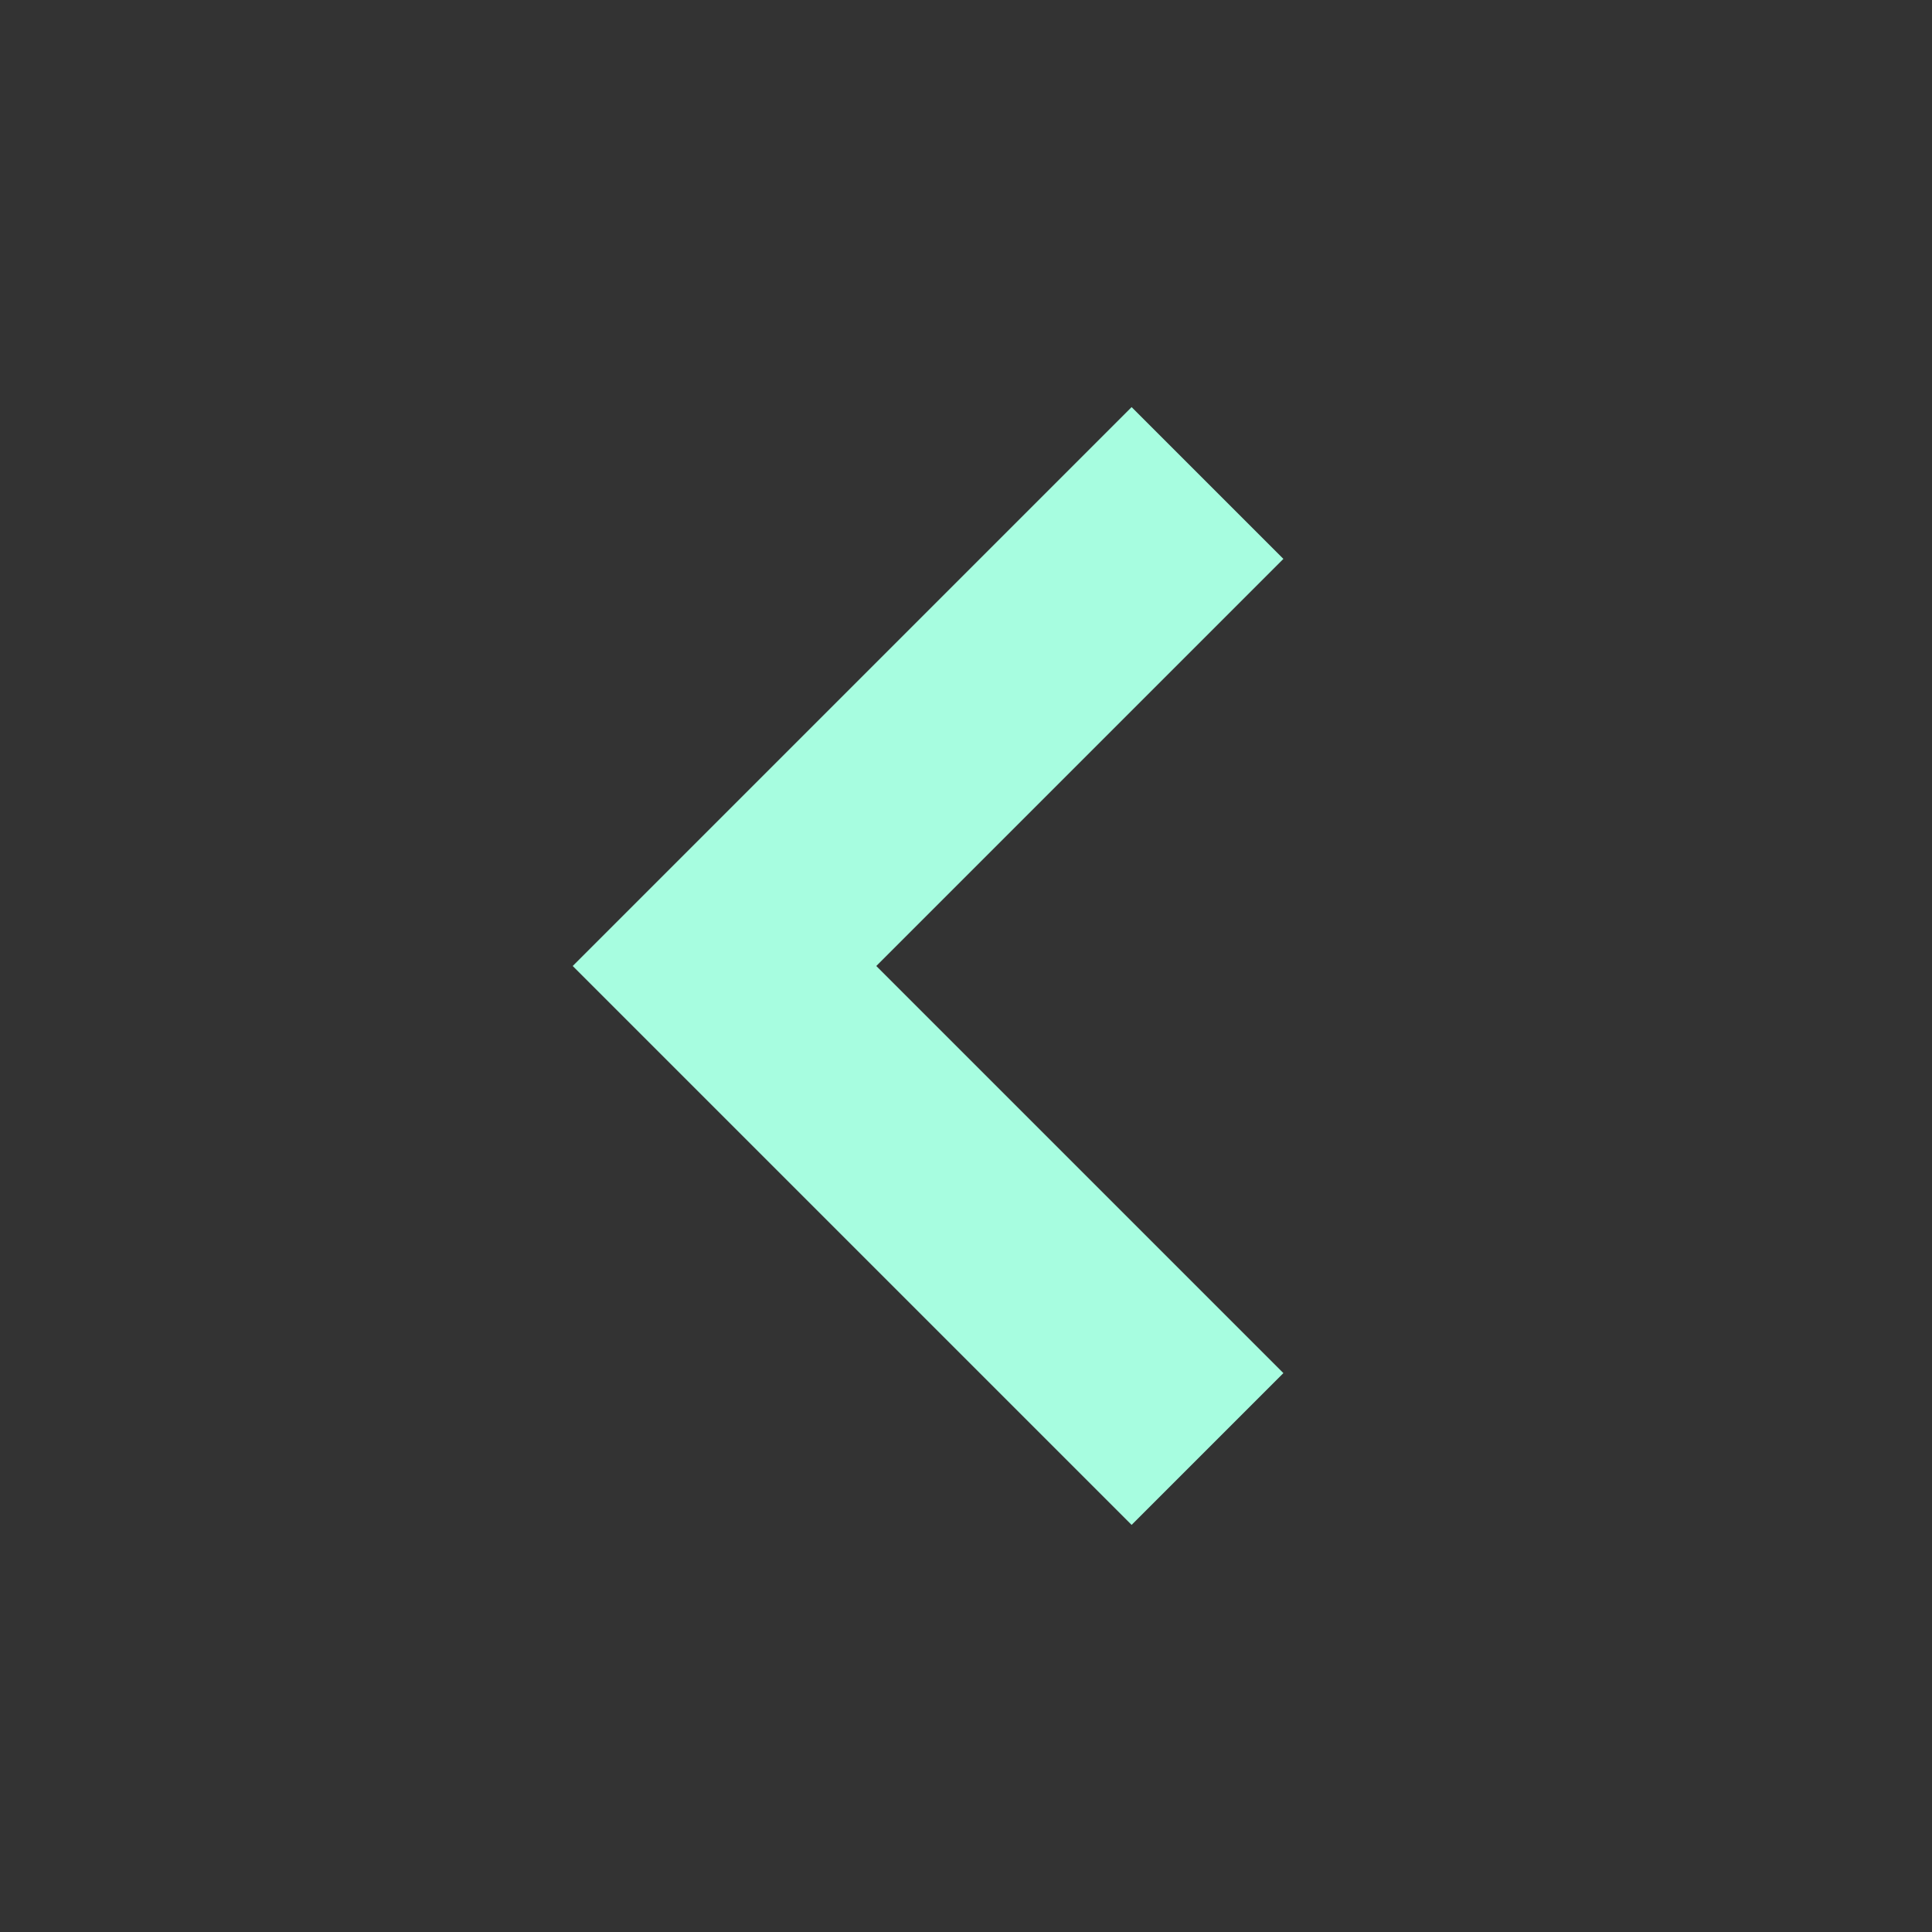
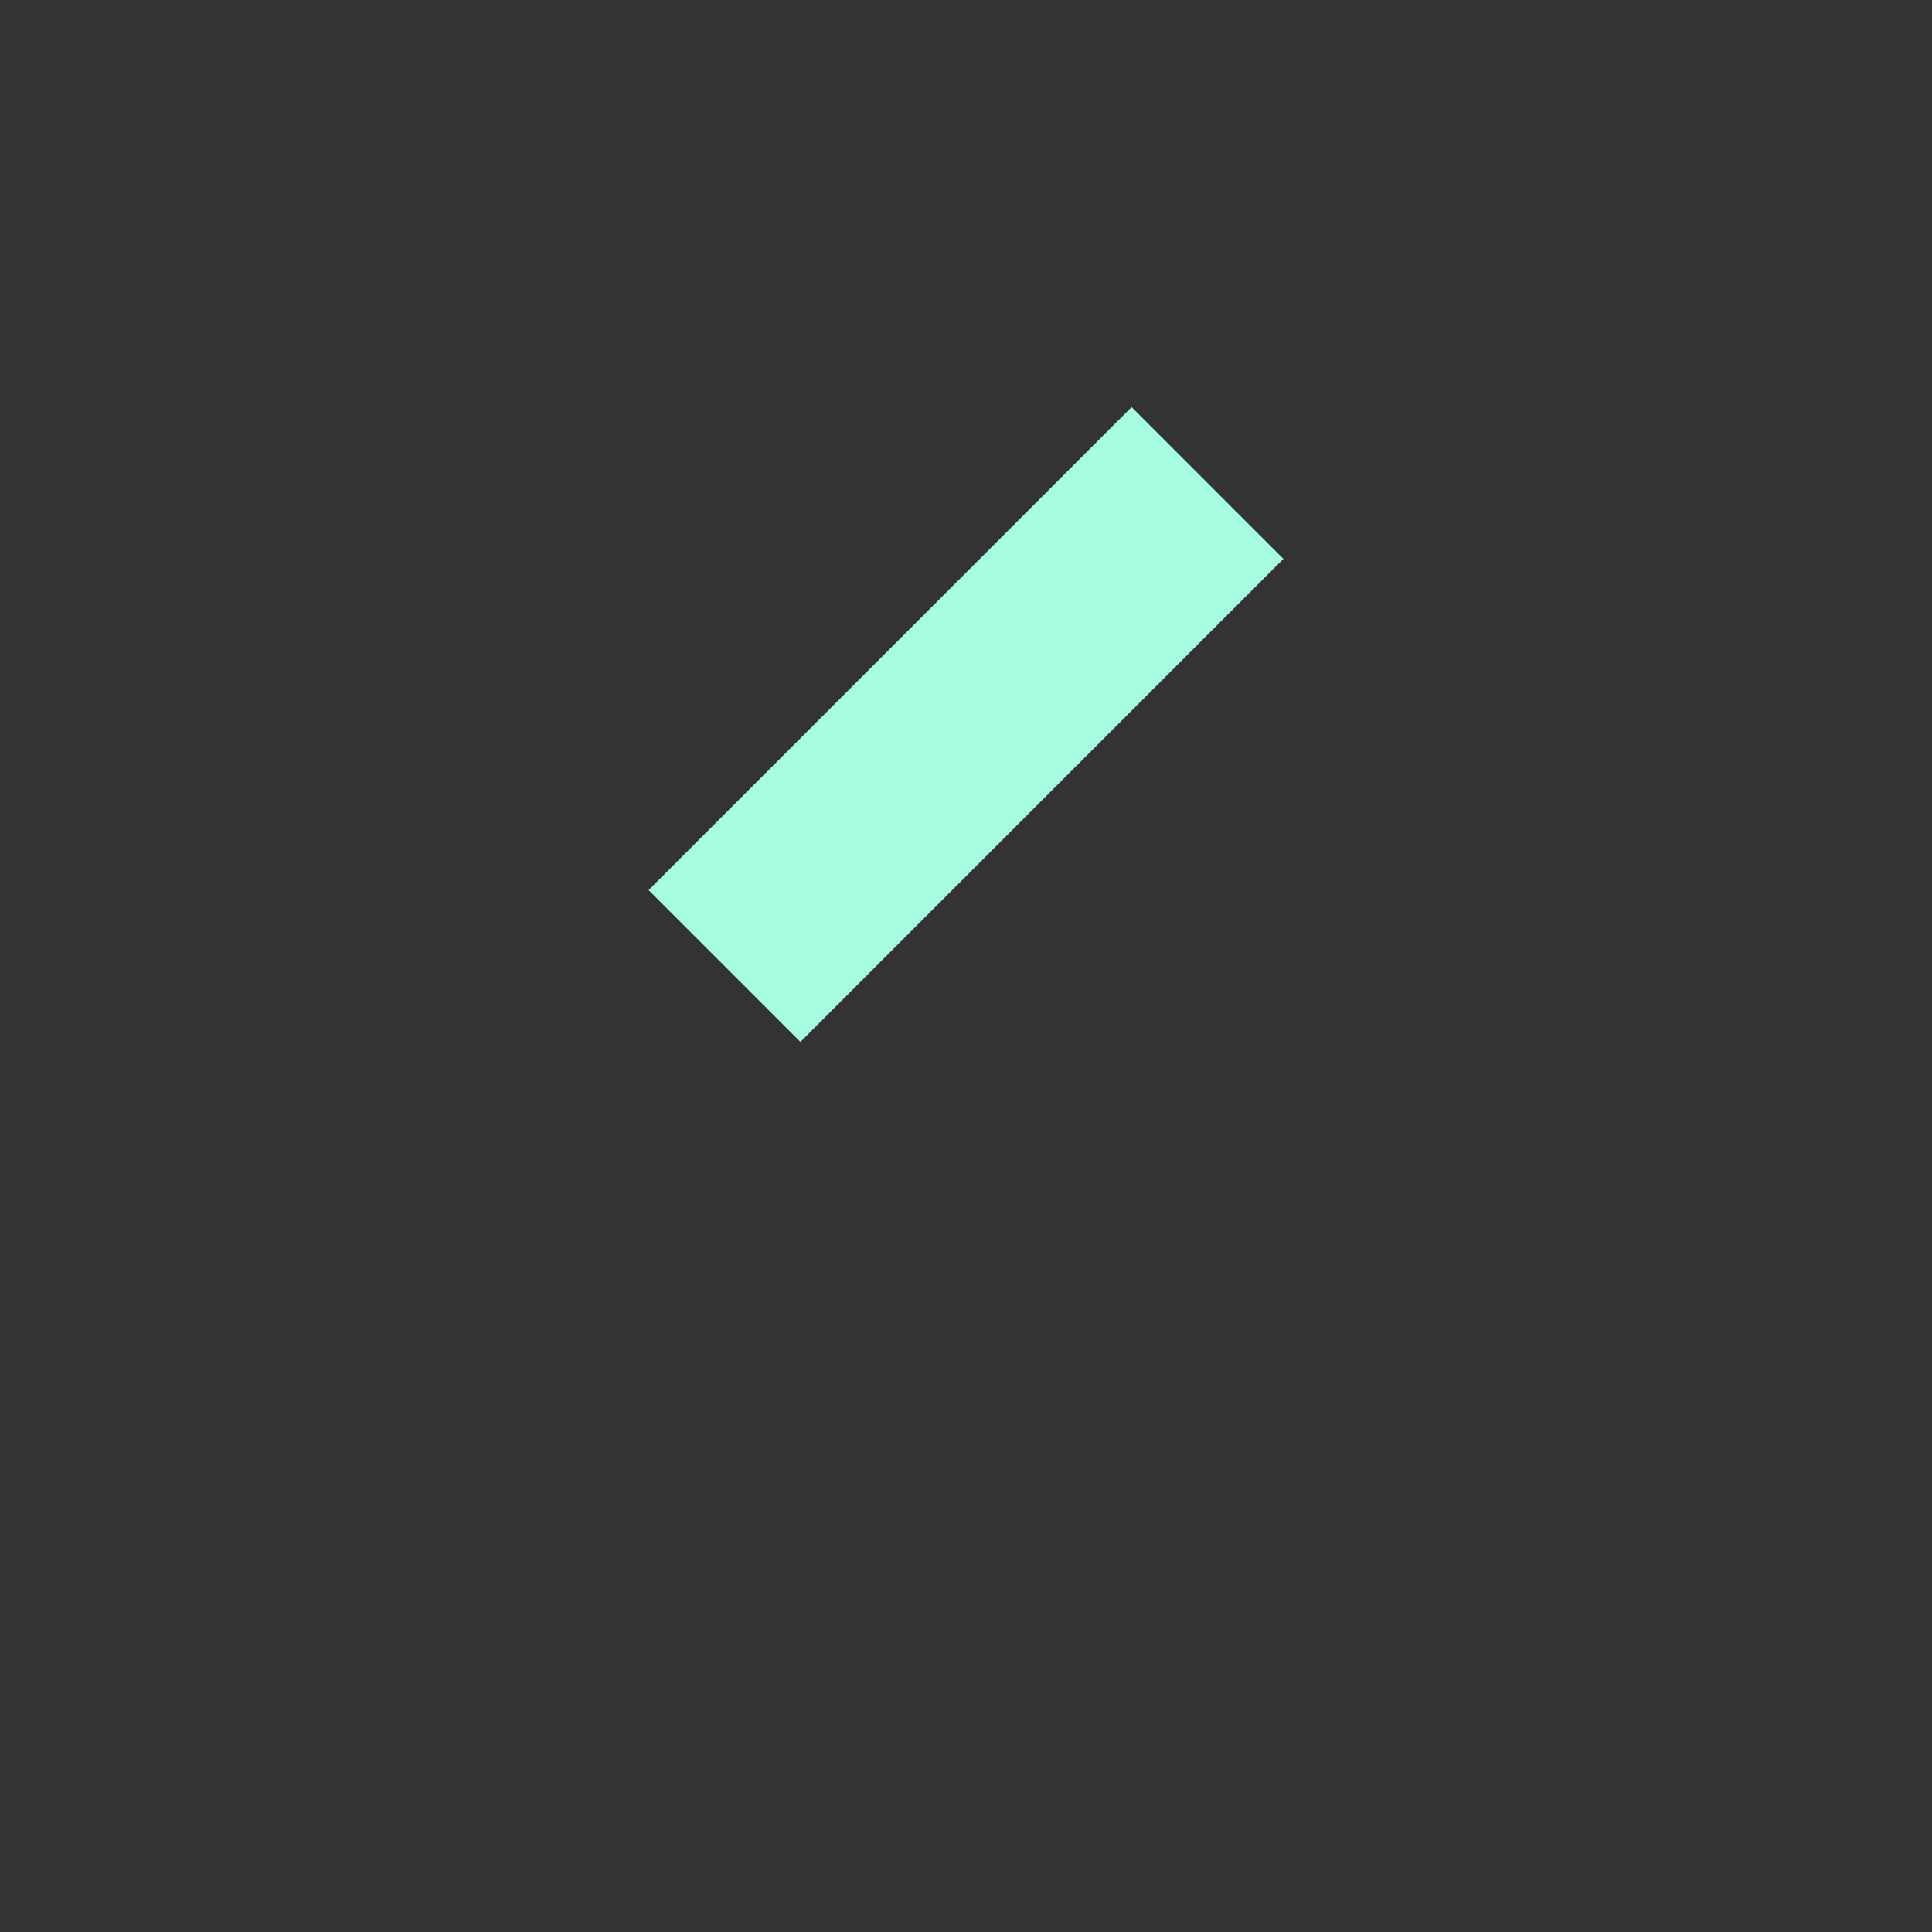
<svg xmlns="http://www.w3.org/2000/svg" width="18" height="18" viewBox="0 0 18 18" fill="none">
  <rect x="0" y="0" width="18" height="18" fill="#333333" stroke="none" />
-   <path d="M11.25 4.5L6.75 9L11.25 13.5" stroke="#A7FDE0" stroke-width="2" />
+   <path d="M11.25 4.5L6.75 9" stroke="#A7FDE0" stroke-width="2" />
</svg>